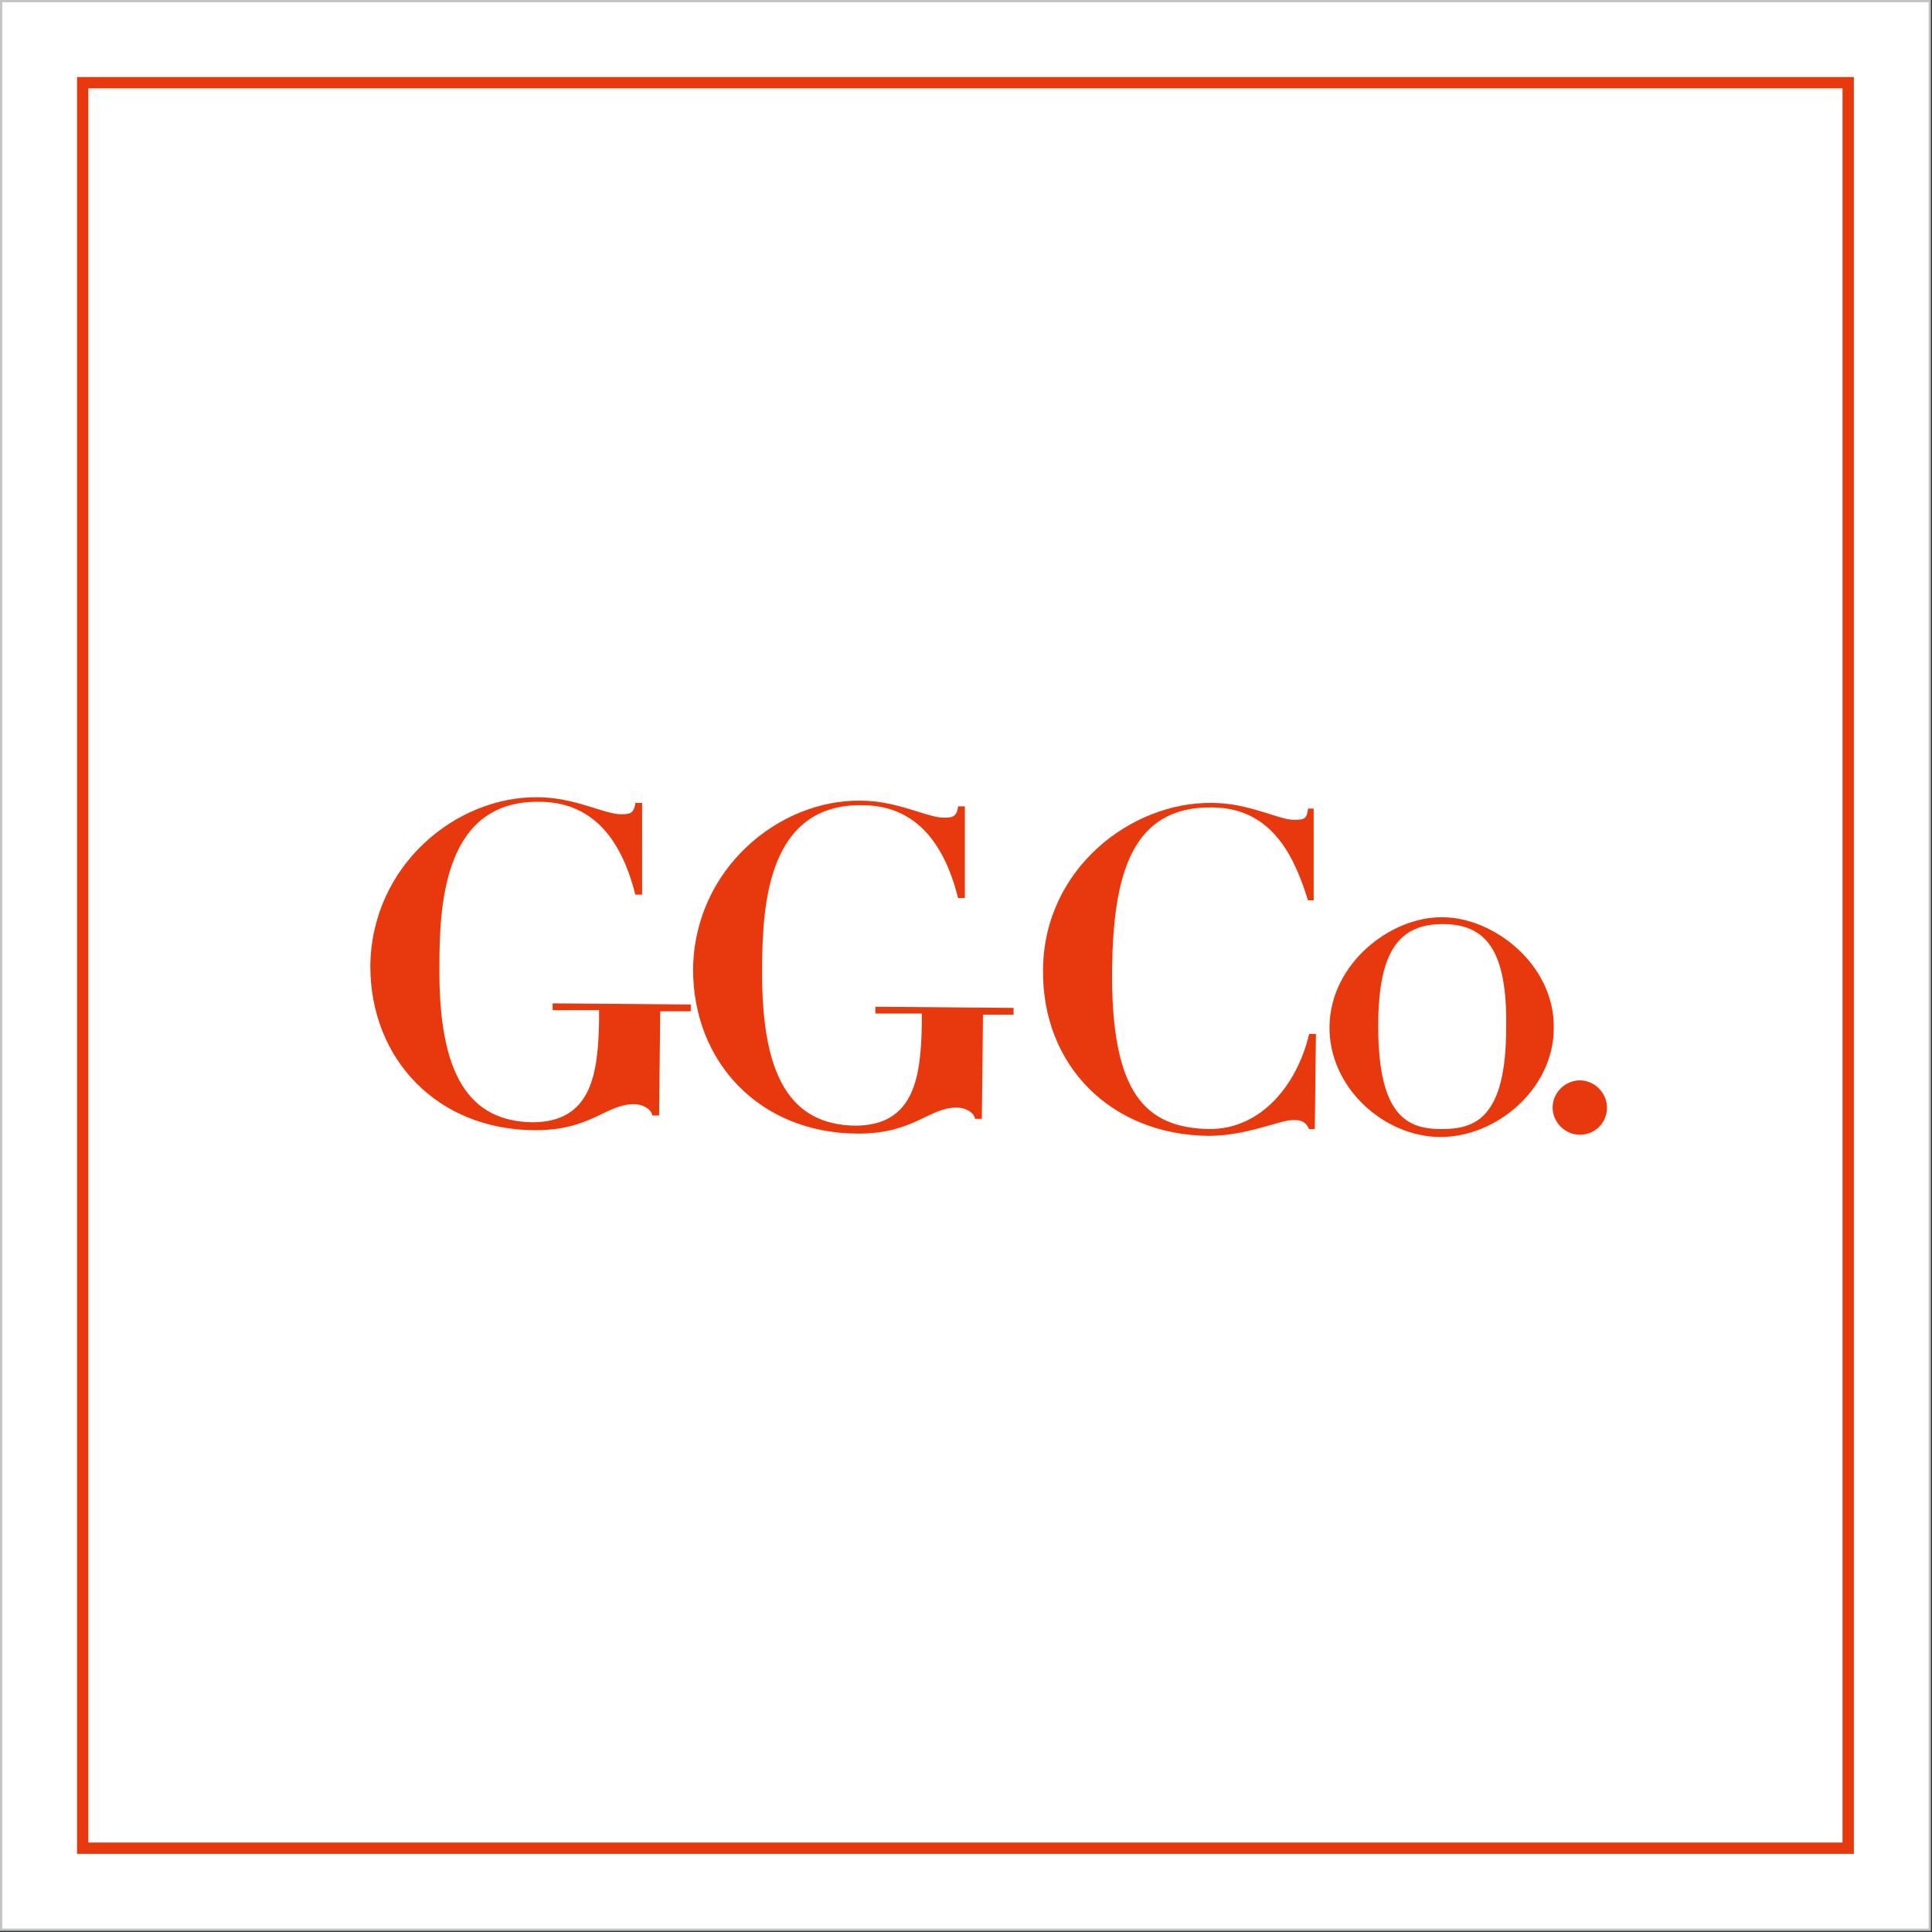
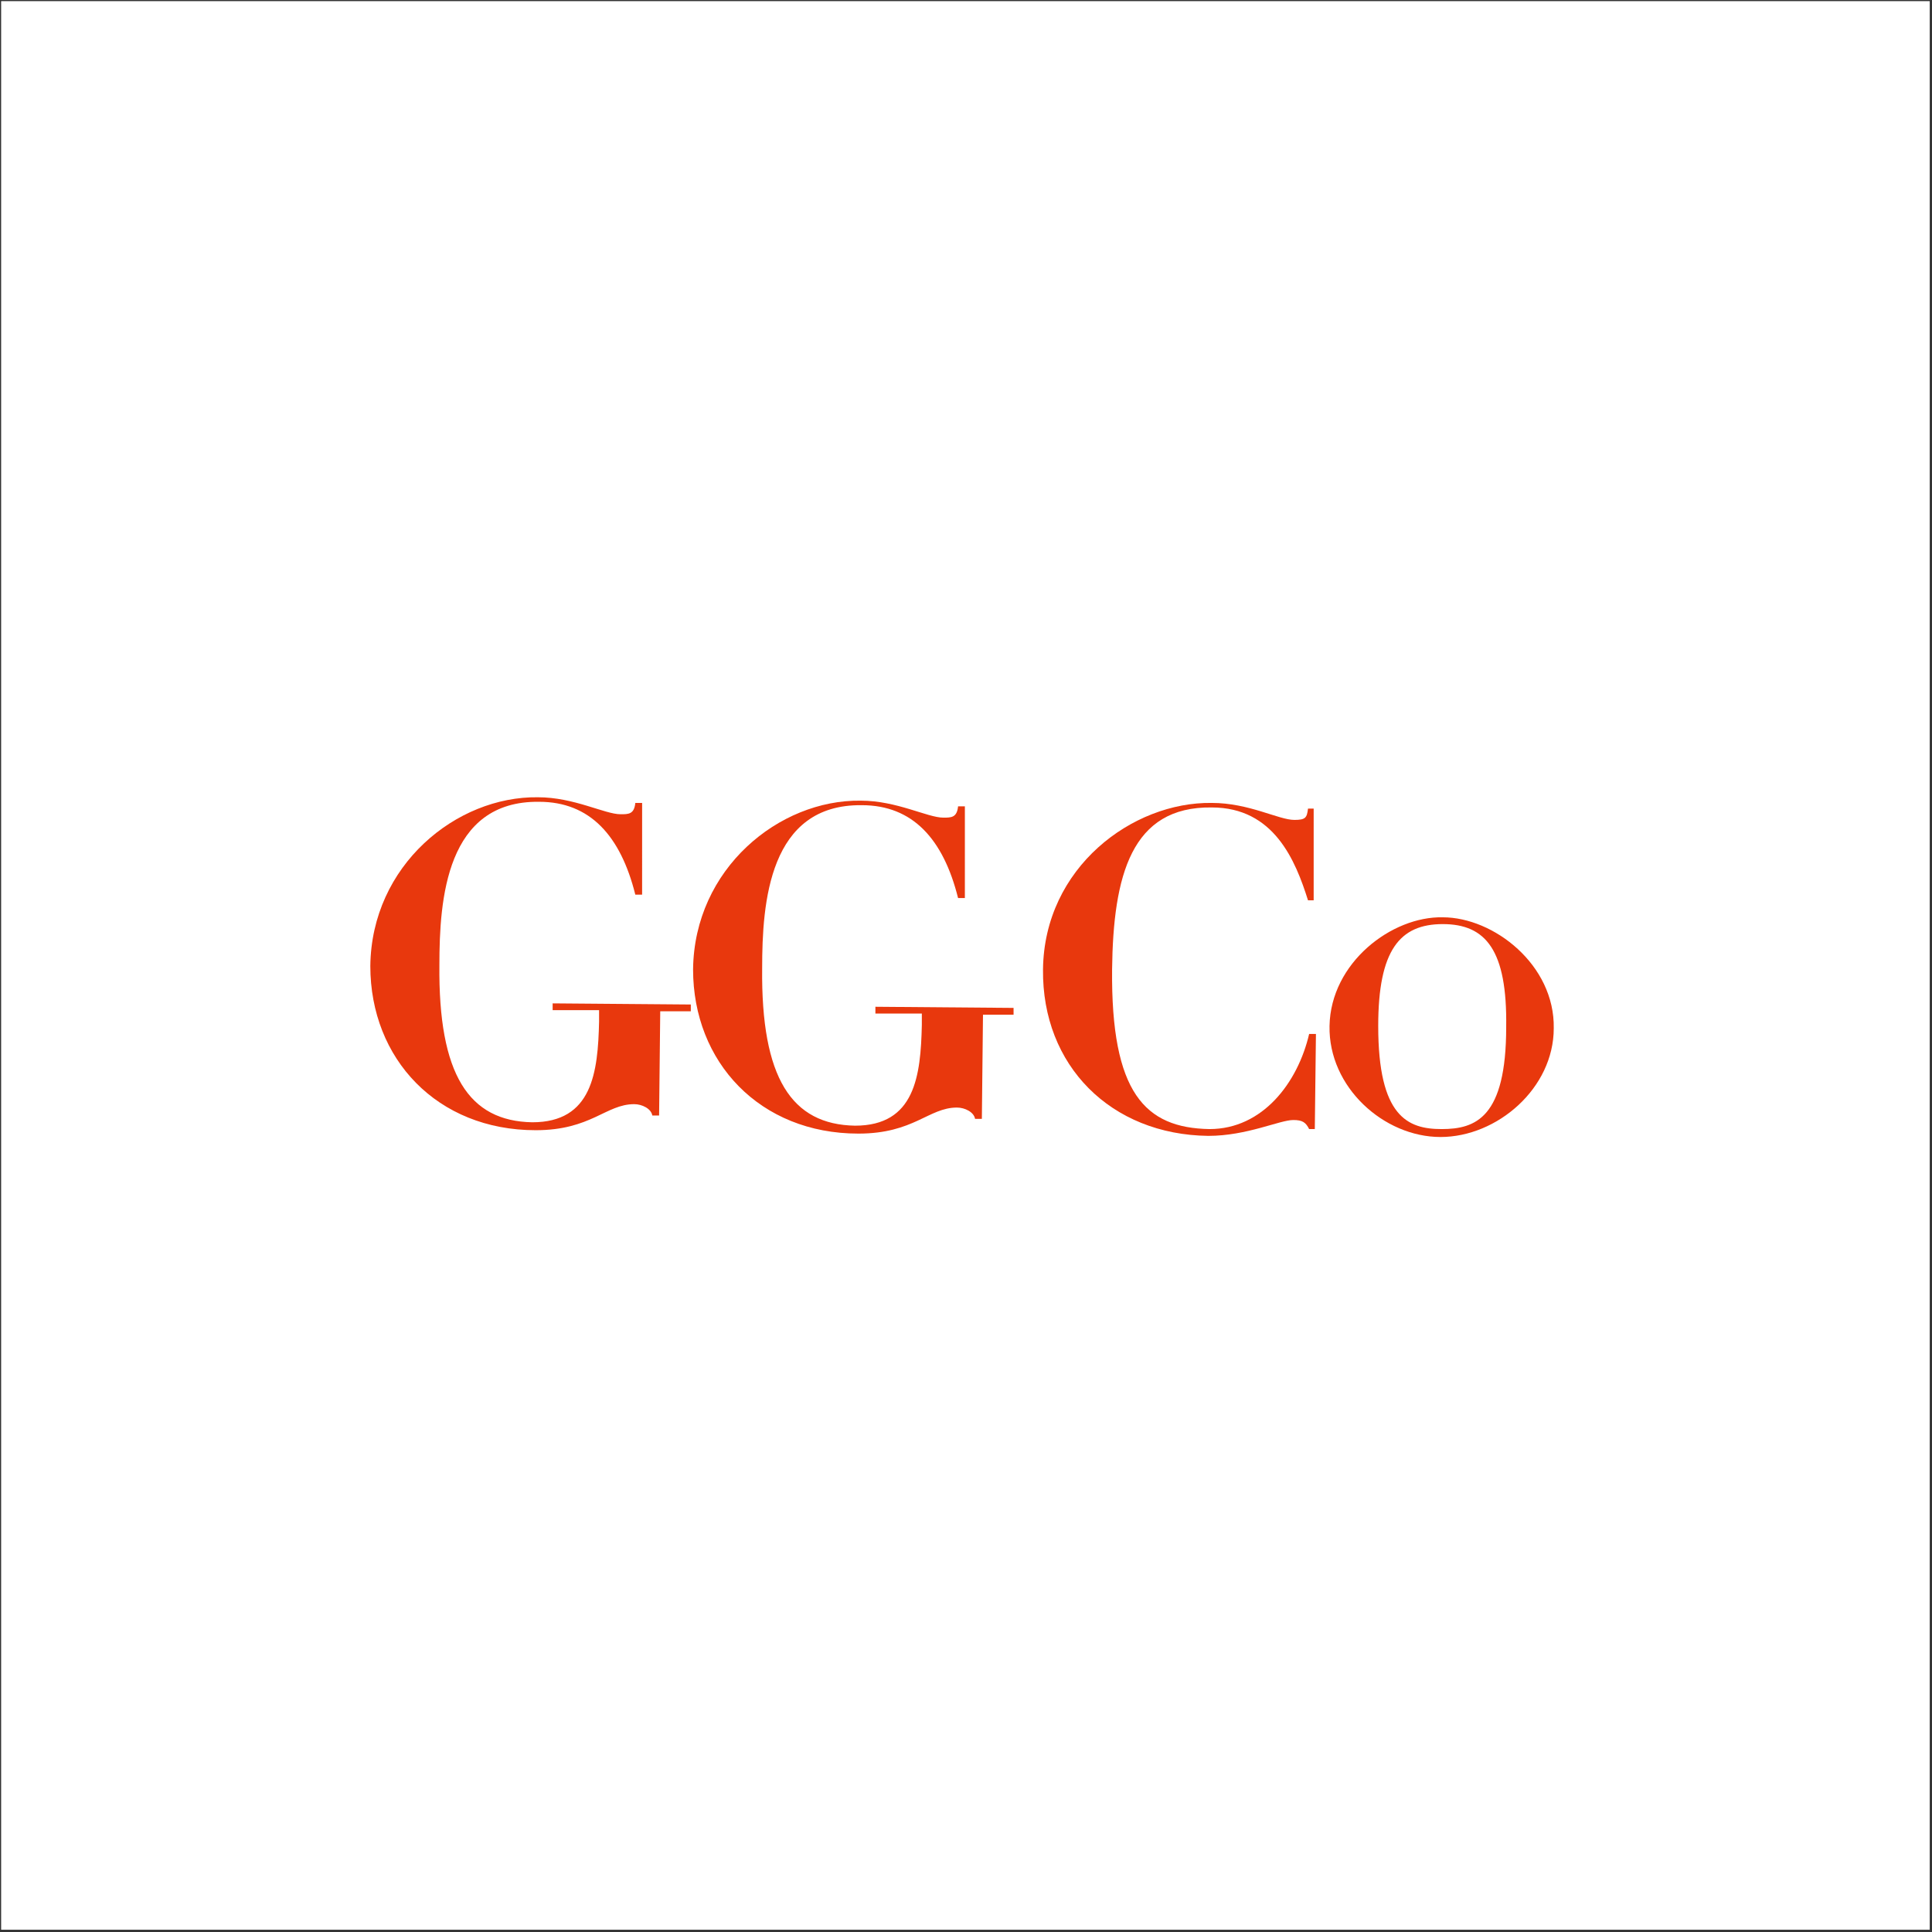
<svg xmlns="http://www.w3.org/2000/svg" version="1.1" x="0px" y="0px" width="170.6px" height="170.6px" viewBox="0 0 170.6 170.6" style="enable-background:new 0 0 170.6 170.6;" xml:space="preserve">
  <rect x="0" y="0" width="170.6" height="170.6" fill="#333333" stroke="none" />
  <style type="text/css">
	.st0{fill-rule:evenodd;clip-rule:evenodd;fill:#FFFFFF;}
	.st1{fill:#C3C4C4;}
	.st2{fill-rule:evenodd;clip-rule:evenodd;fill:none;stroke:#E8380D;stroke-miterlimit:10;}
	.st3{fill:#E8380D;}
</style>
  <g id="レイヤー_1">
    <g>
      <rect x="0.1" y="0.1" class="st0" width="170.3" height="170.3" />
-       <path class="st1" d="M170.3,0.2v170.1H0.2V0.2H170.3 M170.6,0h-0.2H0.2H0v0.2v170.1v0.2h0.2h170.1h0.2v-0.2V0.2V0L170.6,0z" />
    </g>
  </g>
  <g id="わくせん">
-     <rect x="7.3" y="7.3" class="st2" width="155.9" height="155.9" />
-   </g>
+     </g>
  <g id="ロゴ">
    <g>
      <g>
-         <path class="st3" d="M141.9,97.8c0-1.3-1.1-2.4-2.4-2.4c-1.3,0-2.4,1.1-2.4,2.4c0,1.3,1.1,2.4,2.4,2.4     C140.8,100.2,141.9,99.2,141.9,97.8z" />
        <g>
          <path class="st3" d="M56.7,79l-0.6,0c-1.3-5.2-4-8.2-8.5-8.2c-8.2-0.1-8.8,8.6-8.8,14.4c-0.1,9.7,2.6,13.8,8.2,13.9      c5.3,0,5.8-4.4,5.9-8.9l0-1l-4.1,0l0-0.6l12.2,0.1l0,0.6l-2.7,0l-0.1,9.2l-0.6,0c-0.1-0.6-0.9-1-1.6-1c-2.5,0-3.8,2.3-8.7,2.3      c-8.7,0-14.6-6.3-14.6-14.5c0.1-8.9,7.6-15,14.8-14.9c3.2,0,5.9,1.5,7.3,1.5c0.7,0,1.2,0,1.3-1l0.6,0L56.7,79z" />
        </g>
        <g>
          <g>
            <path class="st3" d="M85.2,79.3l-0.6,0c-1.3-5.2-4-8.2-8.5-8.2c-8.2-0.1-8.8,8.6-8.8,14.4c-0.1,9.7,2.6,13.8,8.2,13.9       c5.3,0,5.8-4.4,5.9-8.9l0-1l-4.1,0l0-0.6l12.2,0.1l0,0.6l-2.7,0l-0.1,9.2l-0.6,0c-0.1-0.6-0.9-1-1.6-1c-2.5,0-3.8,2.3-8.7,2.3       c-8.7,0-14.6-6.3-14.6-14.5c0.1-8.9,7.6-15,14.8-14.9c3.2,0,5.9,1.5,7.3,1.5c0.7,0,1.2,0,1.3-1l0.6,0L85.2,79.3z" />
          </g>
        </g>
        <path class="st3" d="M127.4,81c4.5,0,9.9,4.2,9.8,9.8c0,5.3-5,9.6-10,9.6c-5,0-9.9-4.4-9.8-9.8C117.5,85,122.9,80.9,127.4,81z      M127.3,99.7c3,0,5.7-1,5.7-9c0.1-6.8-1.8-9.1-5.6-9.1c-3.8,0-5.7,2.3-5.7,9C121.7,98.6,124.3,99.7,127.3,99.7z" />
        <g>
          <path class="st3" d="M116,79.5l-0.5,0c-1.1-3.5-3-8.2-8.5-8.2c-7.1-0.1-8.7,6-8.8,14.3c-0.1,10.9,2.9,14,8.6,14.1      c4.7,0,7.8-4.1,8.8-8.4l0.6,0l-0.1,8.4l-0.5,0c-0.3-0.6-0.6-0.8-1.4-0.8c-1.2,0-4.1,1.4-7.5,1.4c-8.6-0.1-14.7-6.2-14.6-14.7      c0.1-9,7.9-14.8,14.9-14.7c3.3,0,5.9,1.5,7.3,1.5c1,0,1.1-0.2,1.2-1l0.5,0L116,79.5z" />
        </g>
      </g>
    </g>
  </g>
</svg>